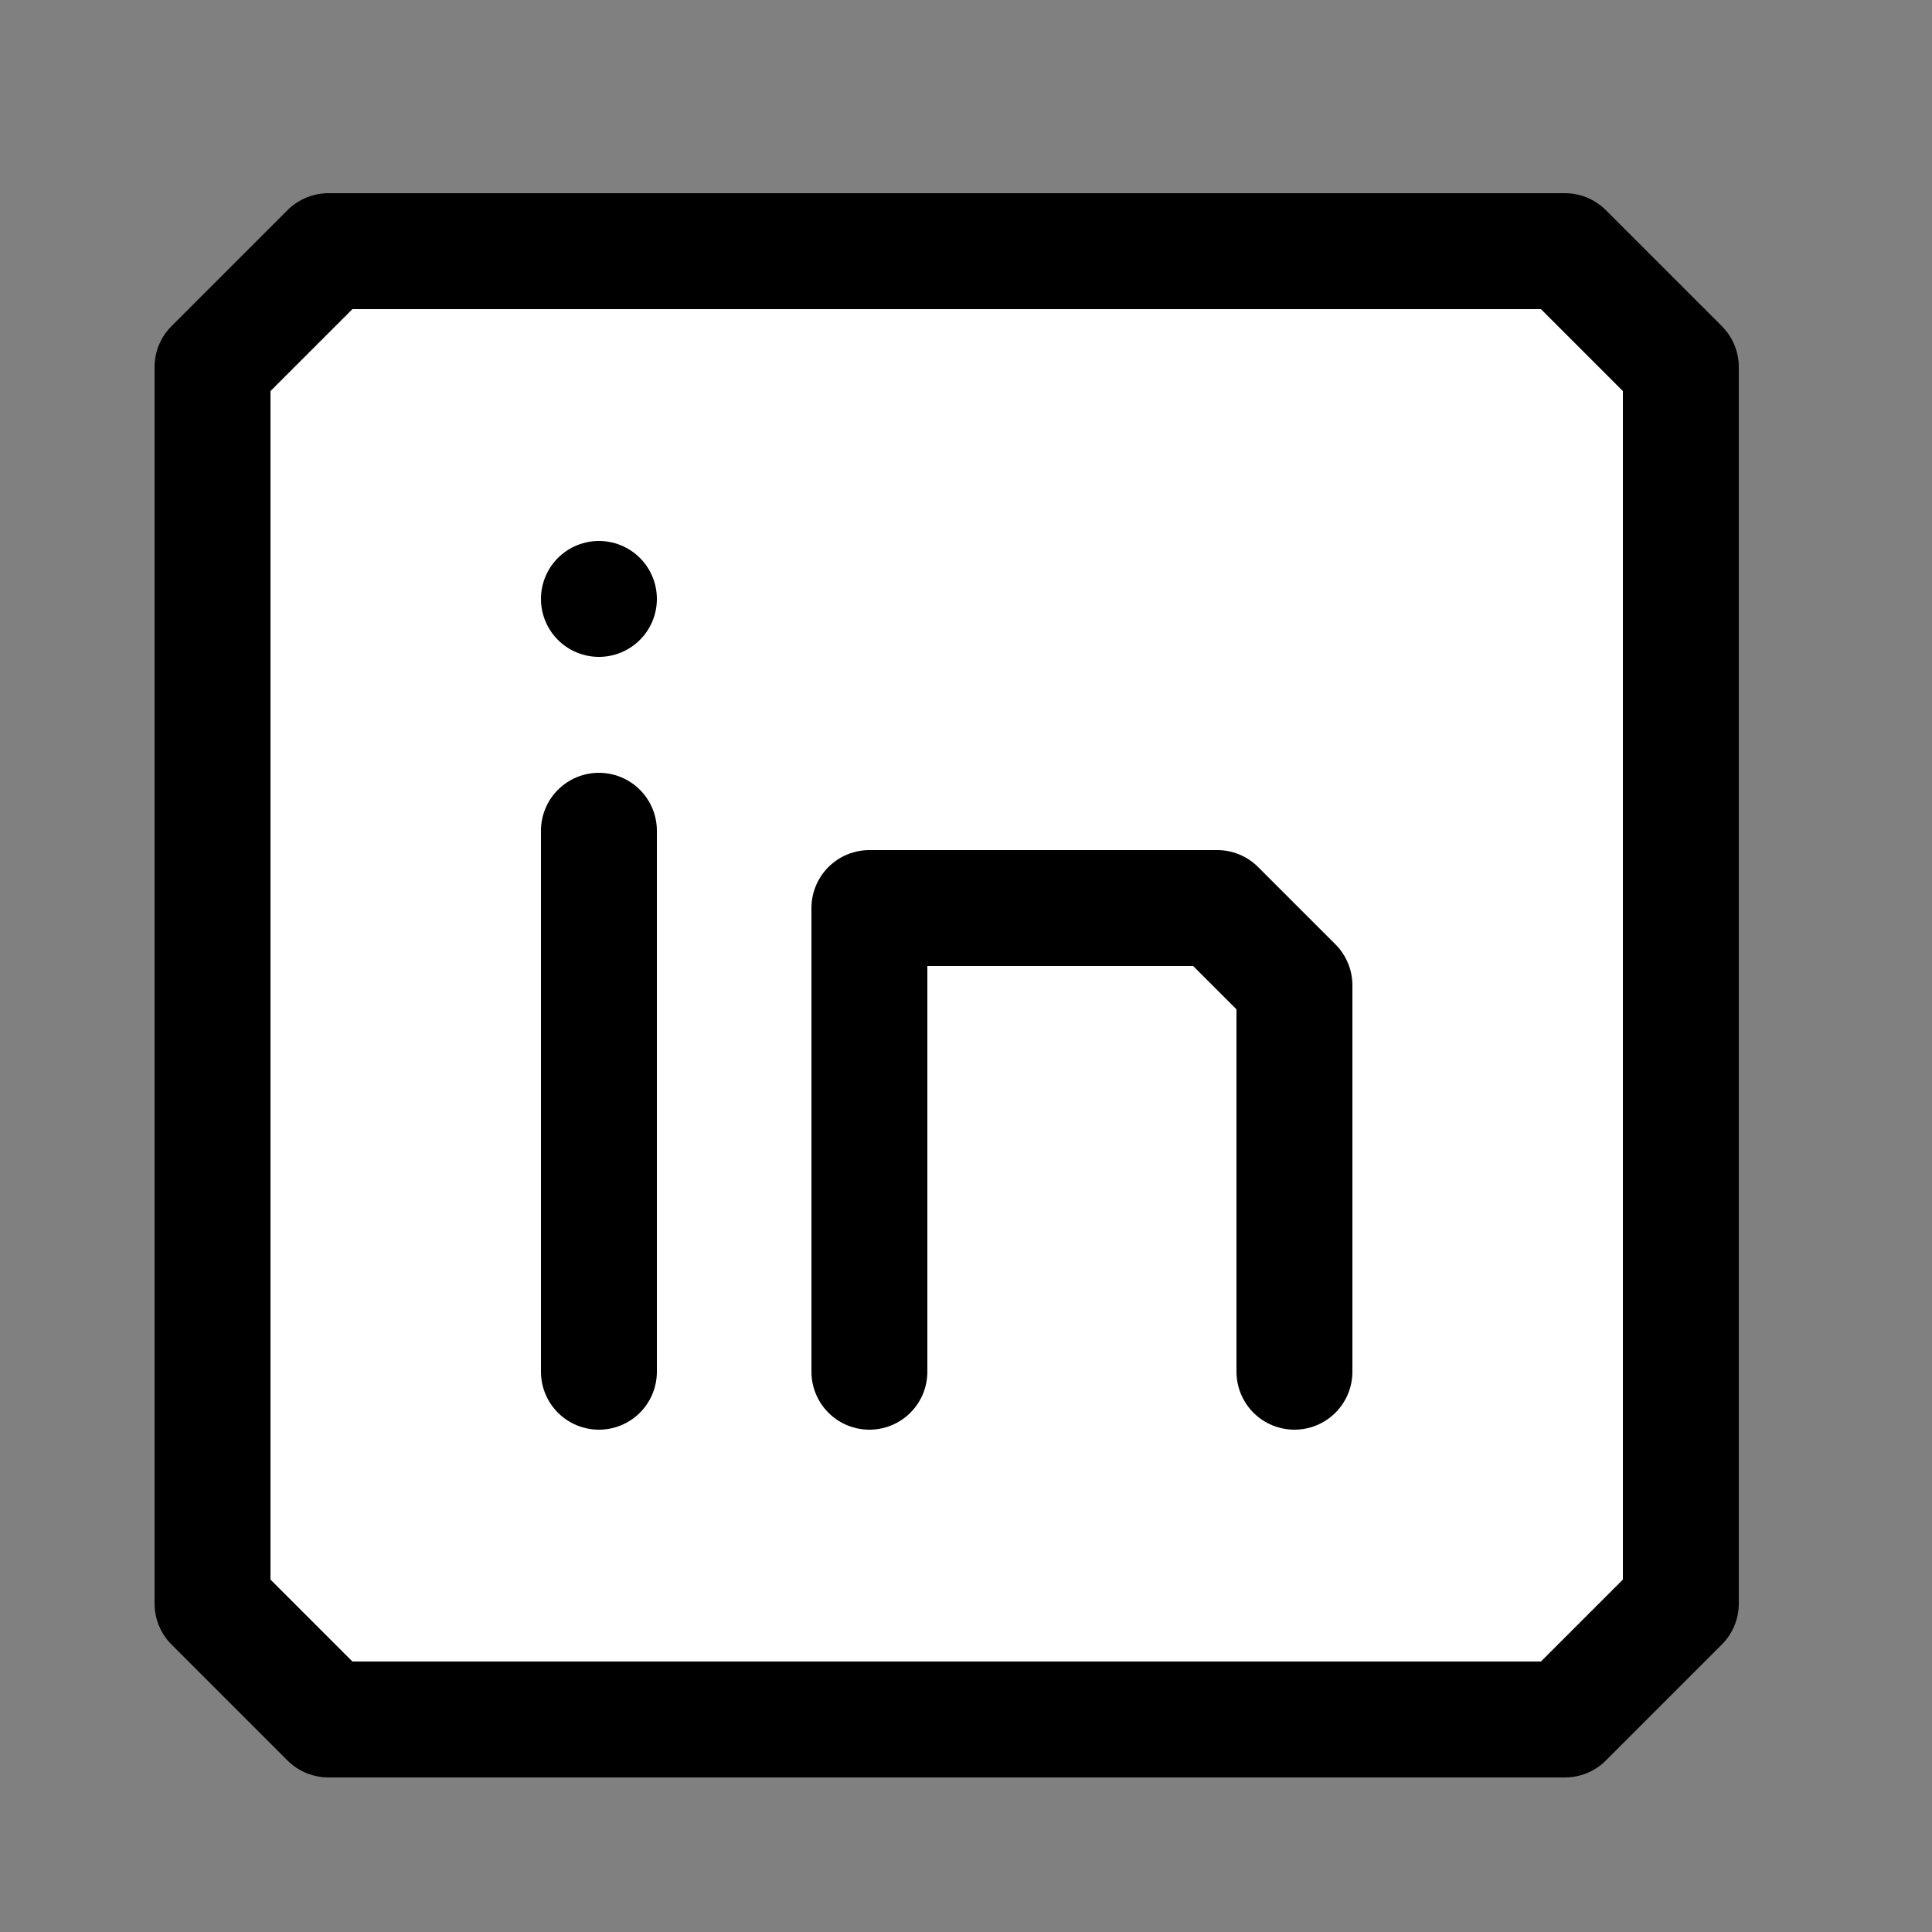
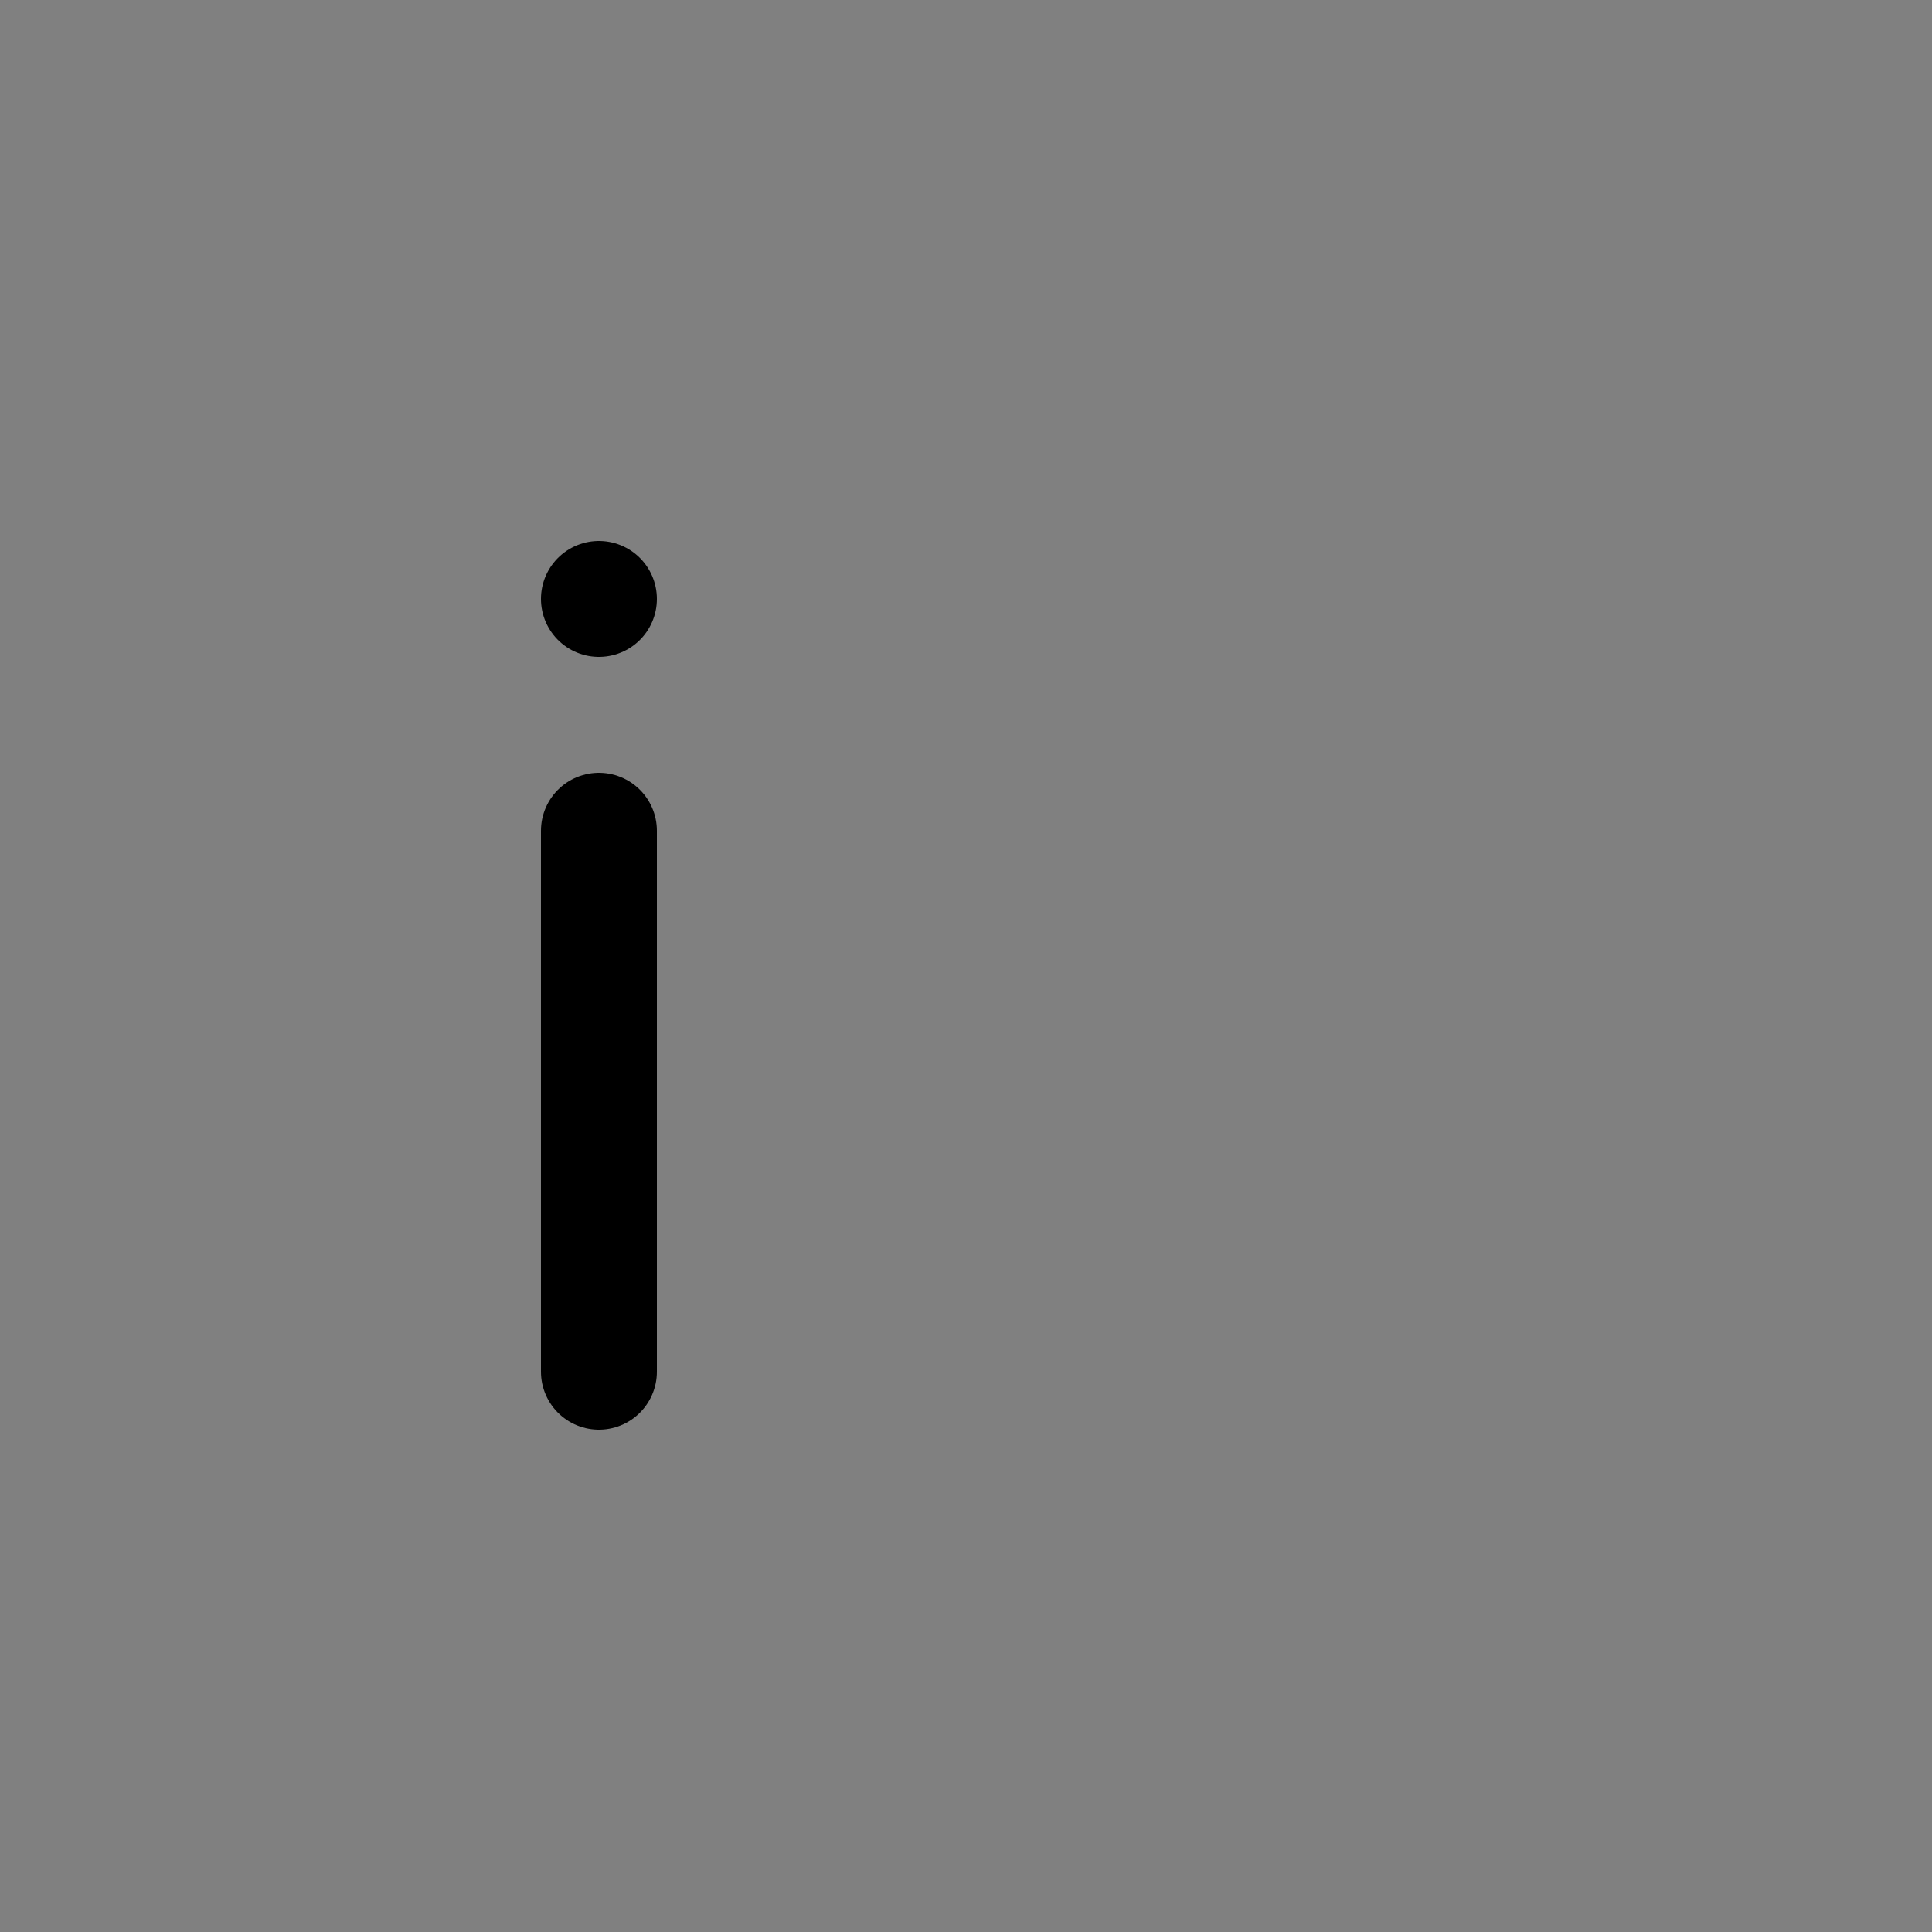
<svg xmlns="http://www.w3.org/2000/svg" version="1.2" baseProfile="tiny" id="Comments" x="0px" y="0px" viewBox="0 0 50 50" xml:space="preserve">
  <rect x="0" y="0" width="50" height="50" fill="#808080" stroke="none" />
-   <polygon fill="#FFFFFF" stroke="#000000" stroke-width="3" stroke-linecap="round" stroke-linejoin="round" stroke-miterlimit="10" points="  8.5,44.5 5.5,41.5 5.5,9.5 8.5,6.5 40.5,6.5 43.5,9.5 43.5,41.5 40.5,44.5 " />
  <line fill="none" stroke="#000000" stroke-width="3" stroke-linecap="round" stroke-linejoin="round" stroke-miterlimit="10" x1="15.5" y1="21.5" x2="15.5" y2="35.5" />
  <line fill="none" stroke="#000000" stroke-width="3" stroke-linecap="round" stroke-linejoin="round" stroke-miterlimit="10" x1="15.5" y1="15.5" x2="15.5" y2="15.5" />
-   <polyline fill="none" stroke="#000000" stroke-width="3" stroke-linecap="round" stroke-linejoin="round" stroke-miterlimit="10" points="  22.5,35.5 22.5,23.5 31.5,23.5 33.5,25.5 33.5,35.5 " />
</svg>